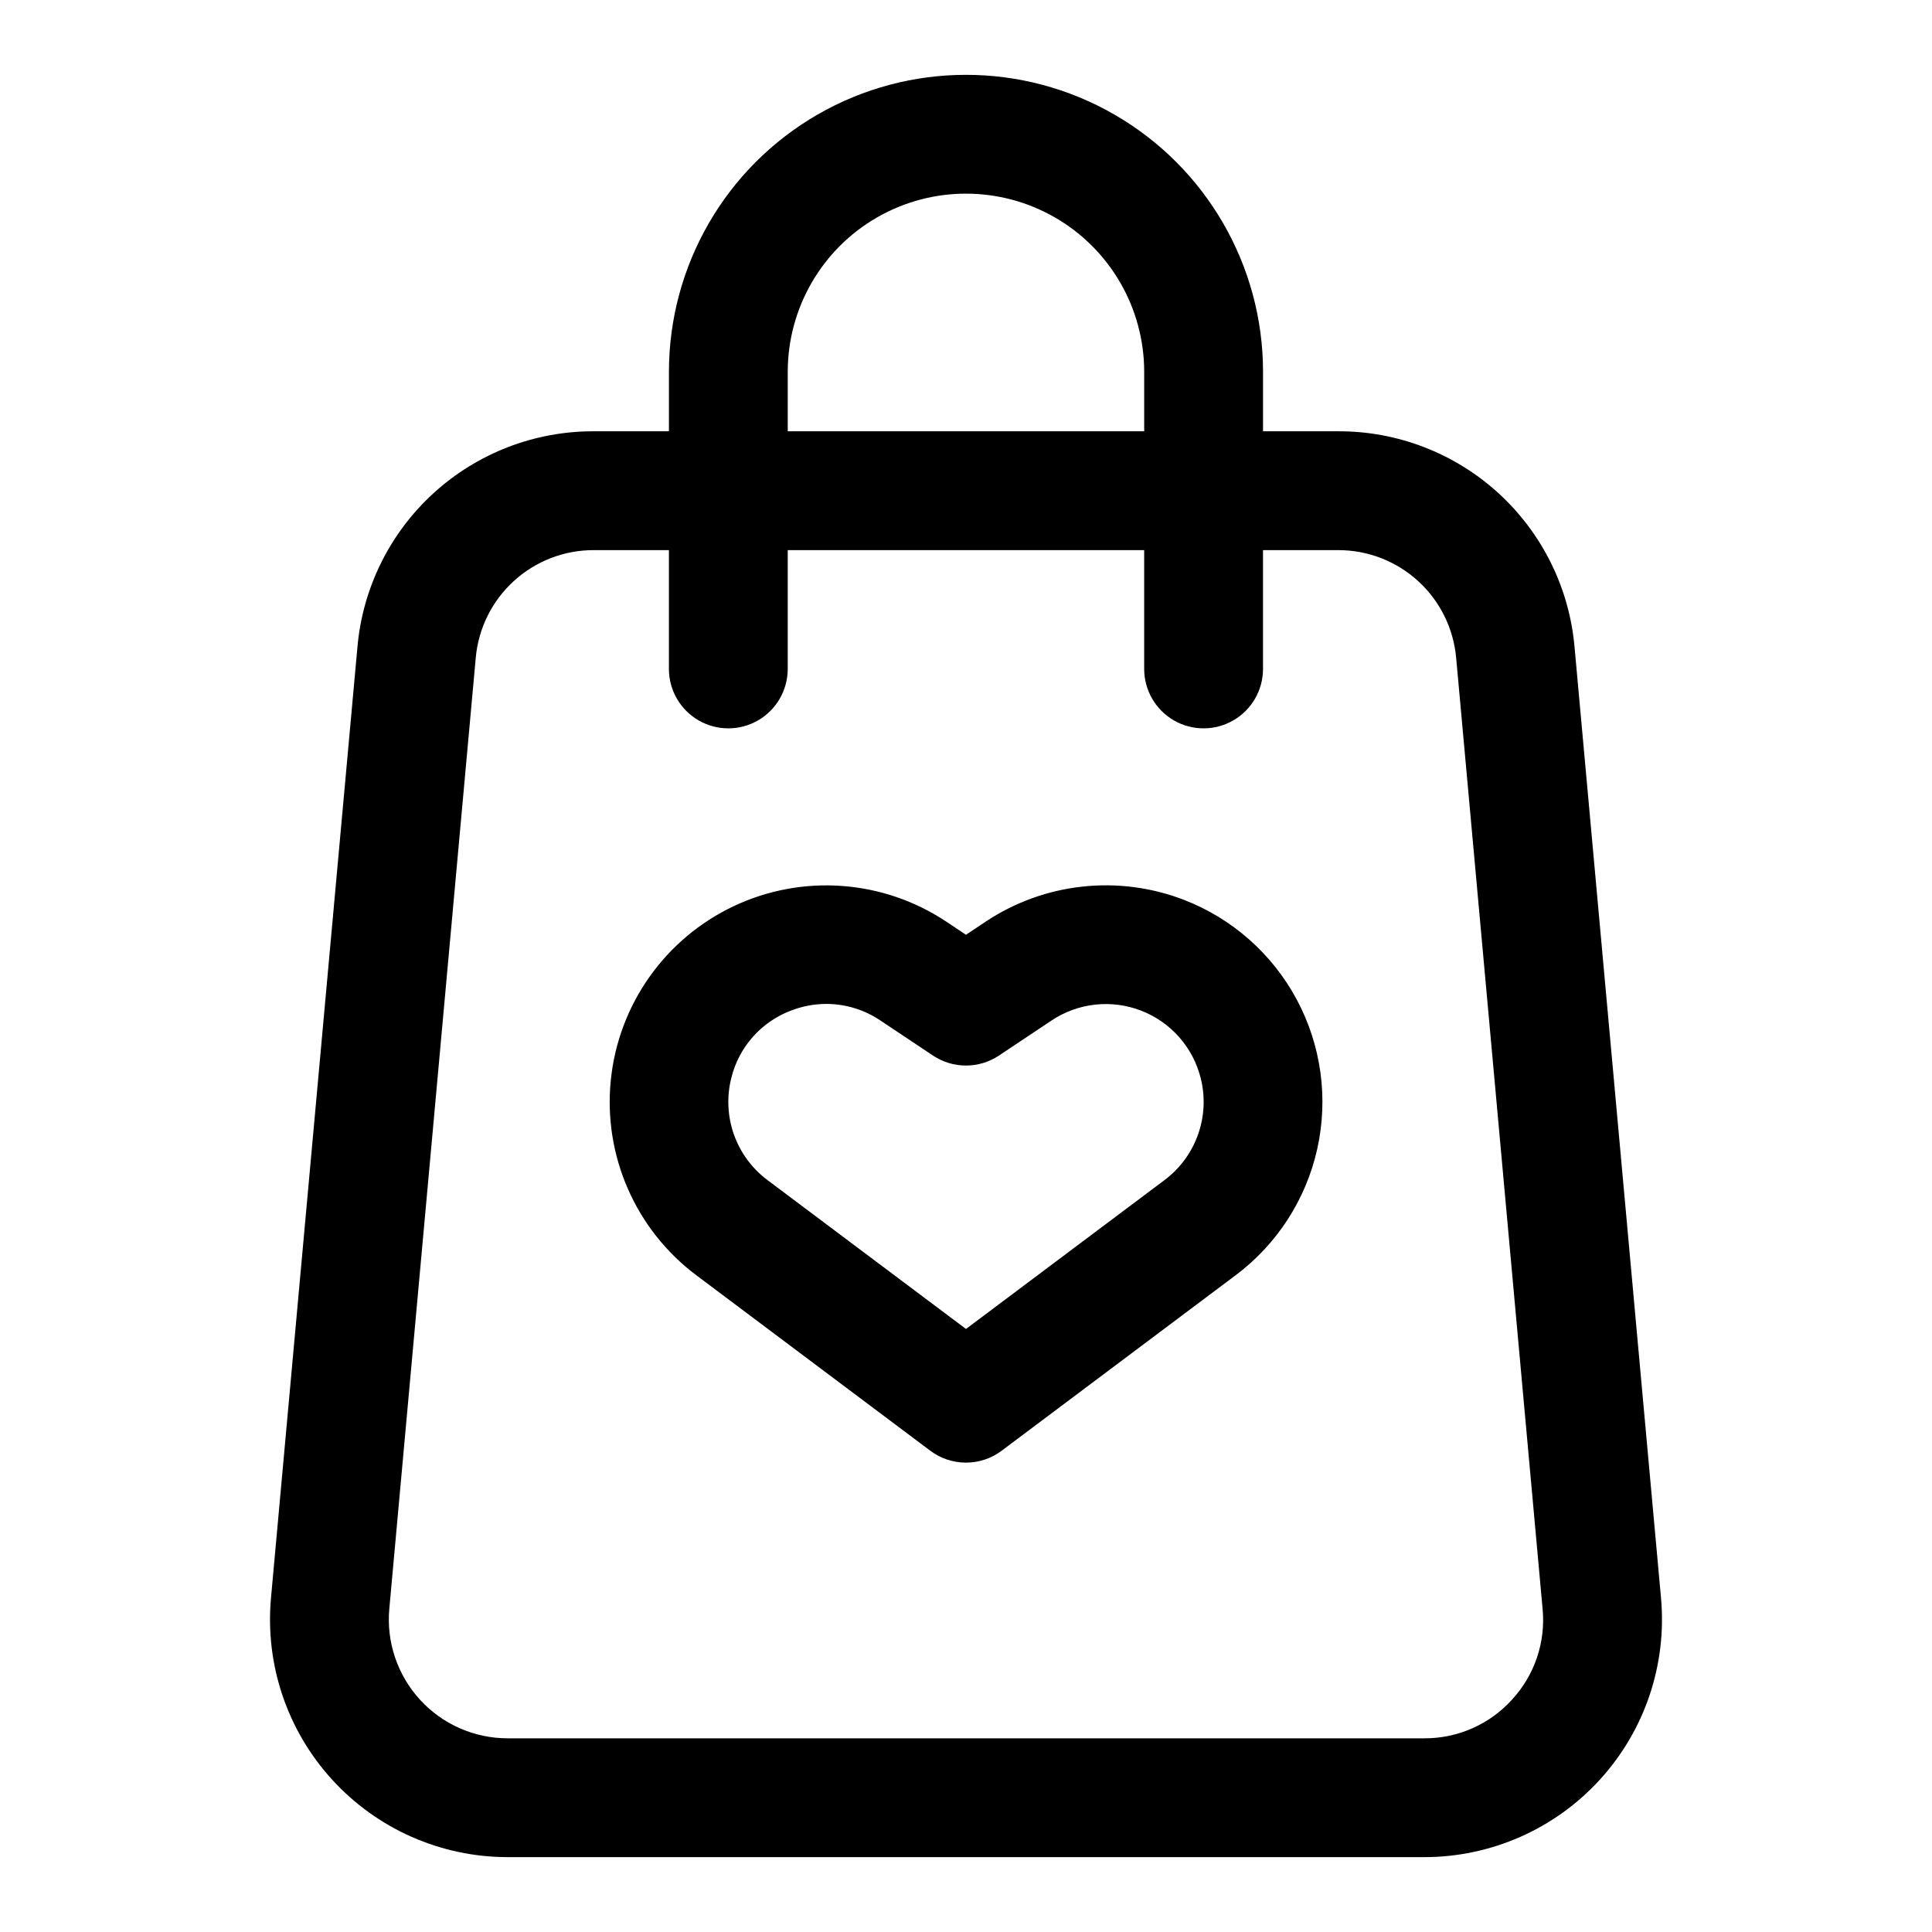
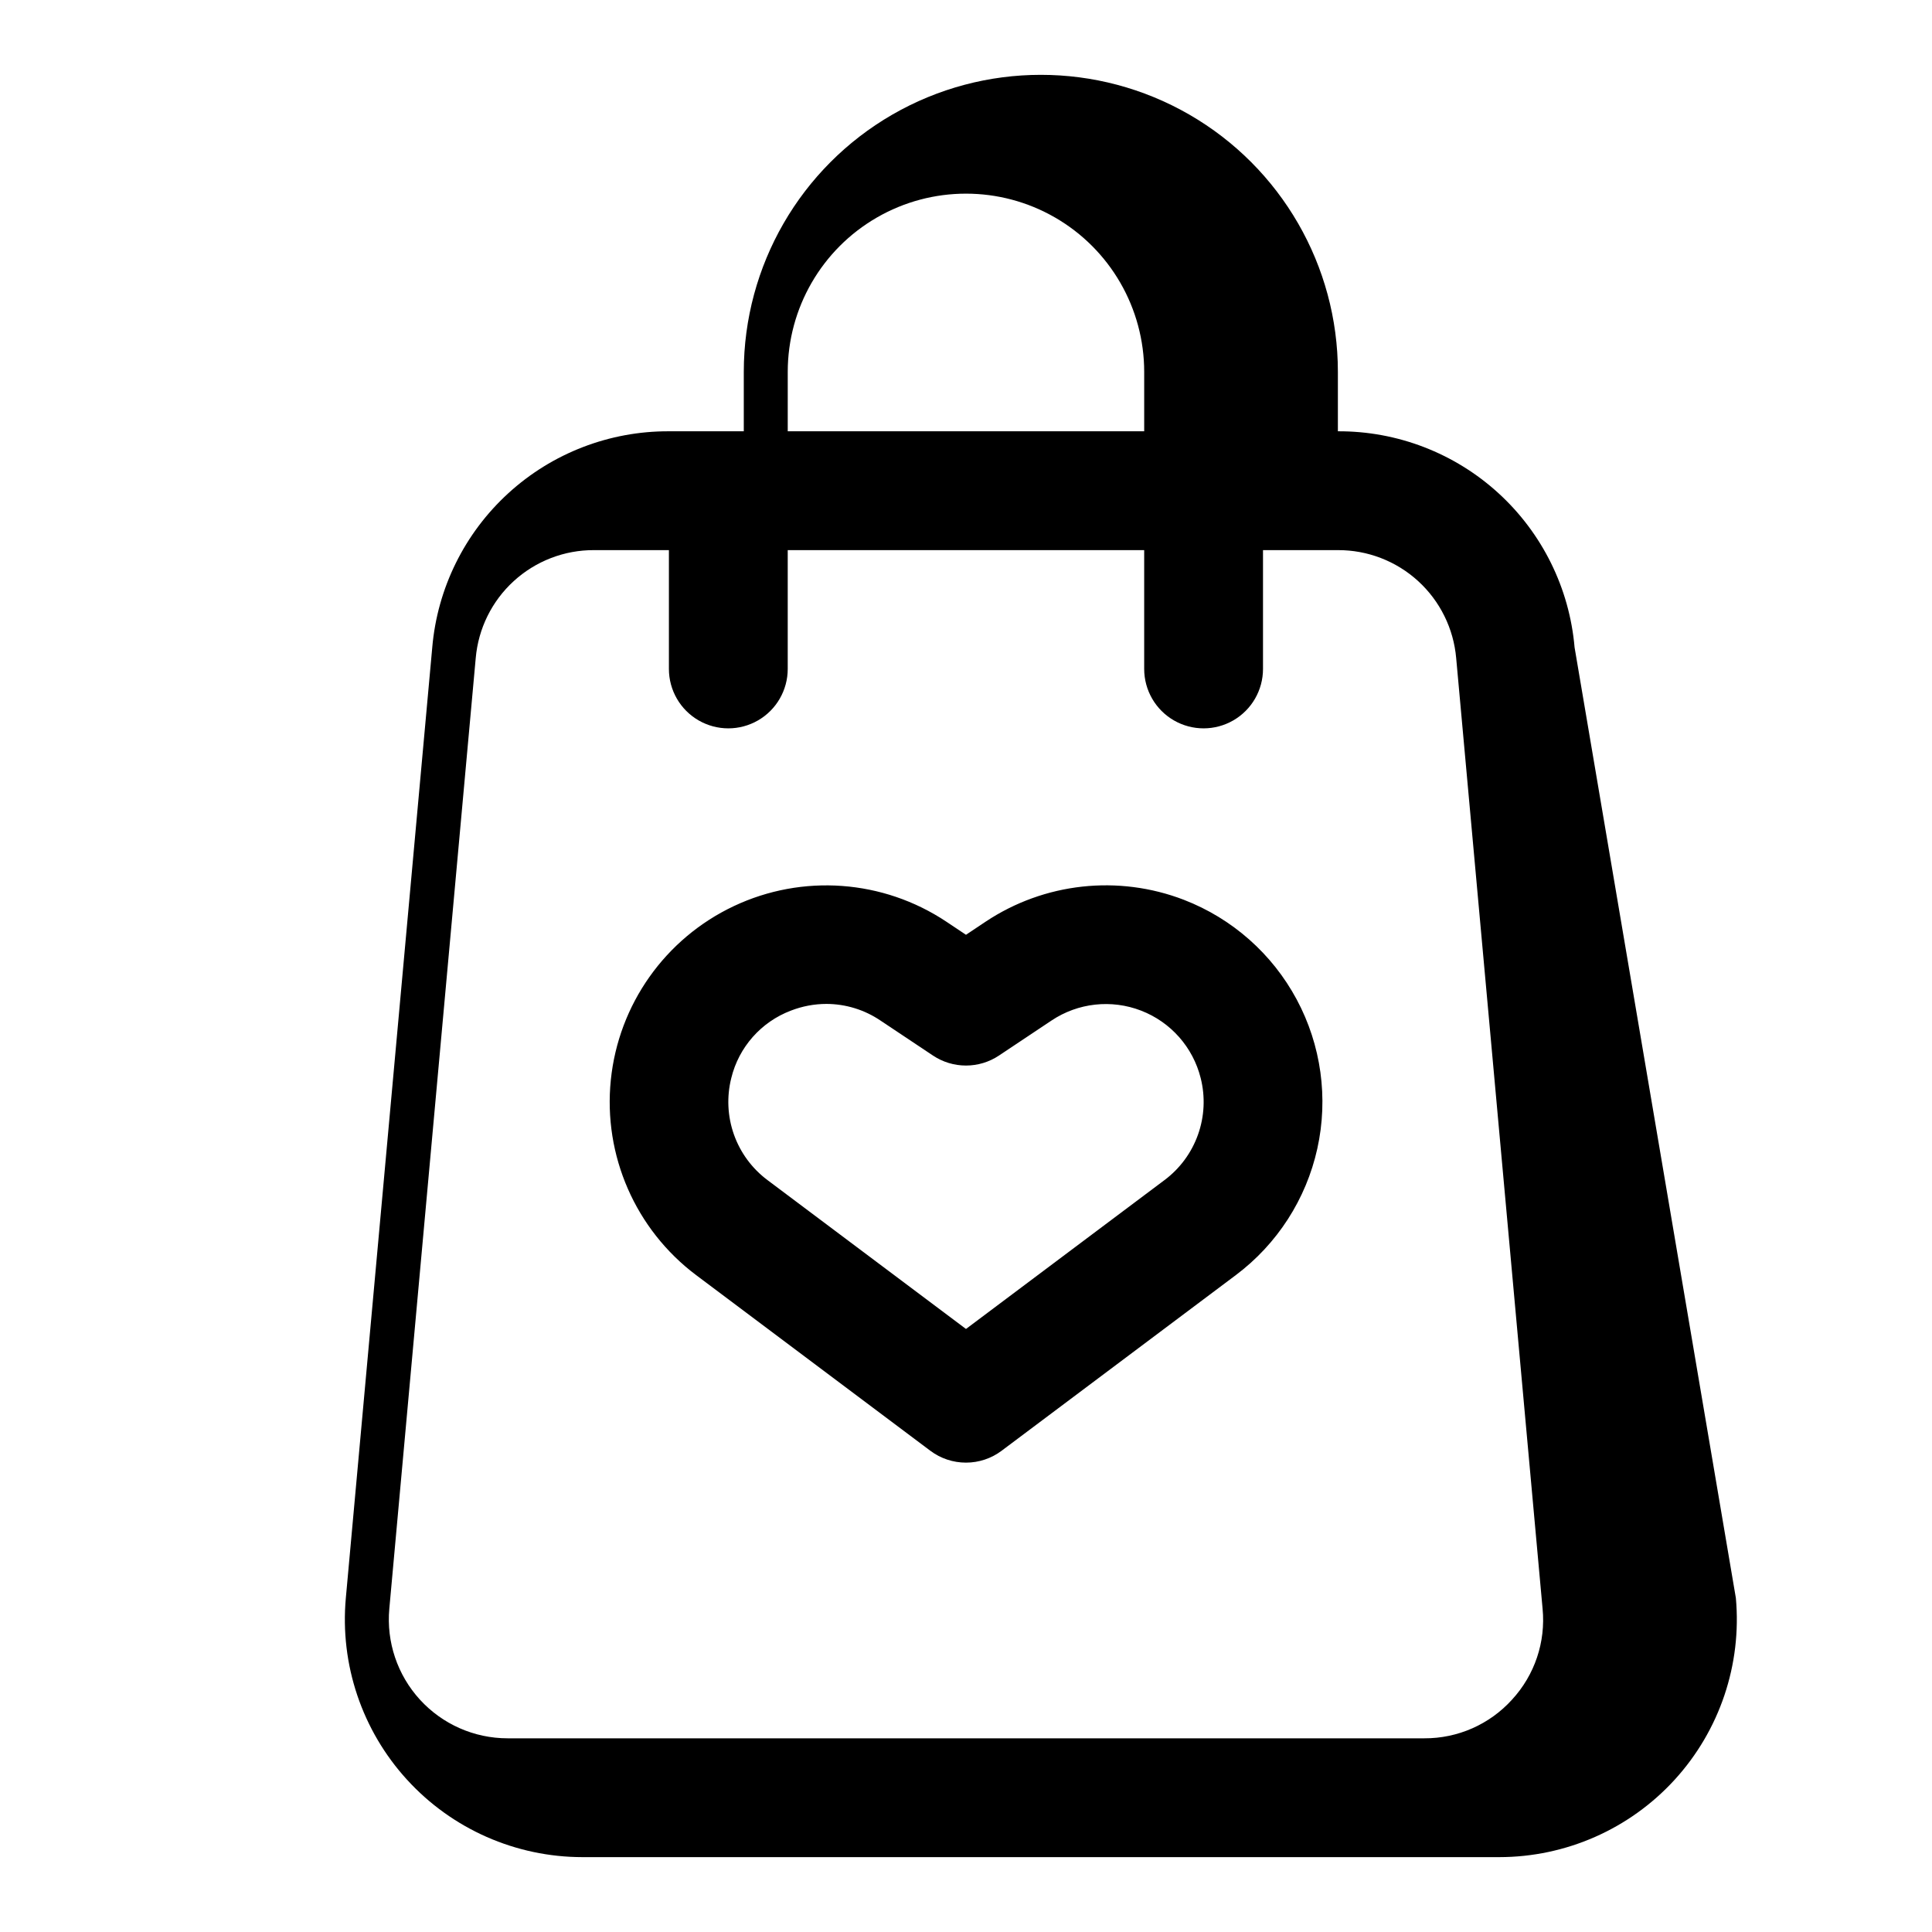
<svg xmlns="http://www.w3.org/2000/svg" fill="#000000" width="800px" height="800px" version="1.1" viewBox="144 144 512 512">
-   <path d="m561.28 315.57c-1.355-15.676-8.562-30.27-20.184-40.883-11.617-10.609-26.805-16.461-42.543-16.391h-19.836v-15.742c0-28.125-15.004-54.113-39.359-68.176-24.355-14.059-54.363-14.059-78.723 0-24.355 14.062-39.359 40.051-39.359 68.176v15.742h-19.836c-15.738-0.066-30.922 5.785-42.543 16.398-11.621 10.609-18.824 25.203-20.18 40.883l-22.902 251.91c-1.598 17.617 4.289 35.098 16.223 48.16 11.93 13.066 28.805 20.508 46.496 20.512h242.93c17.691-0.004 34.566-7.445 46.5-20.508 11.934-13.066 17.82-30.543 16.223-48.164zm-208.52-73.016c0-16.875 9.004-32.469 23.617-40.906 14.613-8.438 32.617-8.438 47.23 0s23.617 24.031 23.617 40.906v15.742h-94.465zm191.95 351.86c-5.941 6.57-14.398 10.301-23.254 10.258h-242.93c-8.848 0-17.285-3.723-23.25-10.258-5.965-6.531-8.906-15.273-8.105-24.082l22.898-251.9c0.676-7.84 4.277-15.137 10.09-20.445 5.809-5.305 13.402-8.234 21.273-8.199h19.836v31.488c0 5.625 3 10.824 7.871 13.637 4.875 2.812 10.875 2.812 15.746 0 4.871-2.812 7.871-8.012 7.871-13.637v-31.488h94.465v31.488c0 5.625 3 10.824 7.871 13.637 4.871 2.812 10.875 2.812 15.746 0s7.871-8.012 7.871-13.637v-31.488h19.836c7.867-0.031 15.461 2.894 21.27 8.199 5.809 5.305 9.41 12.602 10.09 20.438l22.898 251.91c0.852 8.812-2.094 17.57-8.098 24.082zm-86.961-211.95c-17.414-6.703-36.996-4.547-52.535 5.781l-5.219 3.484-5.219-3.484c-16.75-11.141-38.109-12.703-56.301-4.117-18.191 8.586-30.559 26.066-32.602 46.078-2.043 20.012 6.539 39.633 22.617 51.719l62.055 46.539c2.727 2.047 6.043 3.148 9.449 3.148s6.719-1.102 9.445-3.148l62.055-46.539c10.98-8.234 18.645-20.129 21.609-33.531 2.961-13.402 1.023-27.422-5.461-39.516-6.488-12.098-17.094-21.469-29.895-26.414zm-5.152 74.277-52.602 39.449-52.605-39.453c-4.086-3.055-7.18-7.25-8.887-12.059-1.707-4.809-1.953-10.016-0.711-14.965 1.996-8.203 7.906-14.895 15.801-17.887 3-1.164 6.188-1.77 9.41-1.777 5.098 0.012 10.078 1.539 14.305 4.391l13.953 9.301c2.586 1.723 5.625 2.641 8.734 2.641 3.106 0 6.144-0.918 8.73-2.641l13.953-9.301c7.012-4.68 15.859-5.652 23.723-2.613 7.859 3.035 13.754 9.707 15.797 17.887 1.246 4.949 1 10.156-0.711 14.965-1.707 4.812-4.801 9.008-8.887 12.062z" />
+   <path d="m561.28 315.57c-1.355-15.676-8.562-30.27-20.184-40.883-11.617-10.609-26.805-16.461-42.543-16.391v-15.742c0-28.125-15.004-54.113-39.359-68.176-24.355-14.059-54.363-14.059-78.723 0-24.355 14.062-39.359 40.051-39.359 68.176v15.742h-19.836c-15.738-0.066-30.922 5.785-42.543 16.398-11.621 10.609-18.824 25.203-20.18 40.883l-22.902 251.91c-1.598 17.617 4.289 35.098 16.223 48.16 11.93 13.066 28.805 20.508 46.496 20.512h242.93c17.691-0.004 34.566-7.445 46.5-20.508 11.934-13.066 17.82-30.543 16.223-48.164zm-208.52-73.016c0-16.875 9.004-32.469 23.617-40.906 14.613-8.438 32.617-8.438 47.23 0s23.617 24.031 23.617 40.906v15.742h-94.465zm191.95 351.86c-5.941 6.57-14.398 10.301-23.254 10.258h-242.93c-8.848 0-17.285-3.723-23.25-10.258-5.965-6.531-8.906-15.273-8.105-24.082l22.898-251.9c0.676-7.84 4.277-15.137 10.09-20.445 5.809-5.305 13.402-8.234 21.273-8.199h19.836v31.488c0 5.625 3 10.824 7.871 13.637 4.875 2.812 10.875 2.812 15.746 0 4.871-2.812 7.871-8.012 7.871-13.637v-31.488h94.465v31.488c0 5.625 3 10.824 7.871 13.637 4.871 2.812 10.875 2.812 15.746 0s7.871-8.012 7.871-13.637v-31.488h19.836c7.867-0.031 15.461 2.894 21.27 8.199 5.809 5.305 9.41 12.602 10.09 20.438l22.898 251.91c0.852 8.812-2.094 17.57-8.098 24.082zm-86.961-211.95c-17.414-6.703-36.996-4.547-52.535 5.781l-5.219 3.484-5.219-3.484c-16.75-11.141-38.109-12.703-56.301-4.117-18.191 8.586-30.559 26.066-32.602 46.078-2.043 20.012 6.539 39.633 22.617 51.719l62.055 46.539c2.727 2.047 6.043 3.148 9.449 3.148s6.719-1.102 9.445-3.148l62.055-46.539c10.98-8.234 18.645-20.129 21.609-33.531 2.961-13.402 1.023-27.422-5.461-39.516-6.488-12.098-17.094-21.469-29.895-26.414zm-5.152 74.277-52.602 39.449-52.605-39.453c-4.086-3.055-7.18-7.25-8.887-12.059-1.707-4.809-1.953-10.016-0.711-14.965 1.996-8.203 7.906-14.895 15.801-17.887 3-1.164 6.188-1.77 9.41-1.777 5.098 0.012 10.078 1.539 14.305 4.391l13.953 9.301c2.586 1.723 5.625 2.641 8.734 2.641 3.106 0 6.144-0.918 8.73-2.641l13.953-9.301c7.012-4.68 15.859-5.652 23.723-2.613 7.859 3.035 13.754 9.707 15.797 17.887 1.246 4.949 1 10.156-0.711 14.965-1.707 4.812-4.801 9.008-8.887 12.062z" />
</svg>